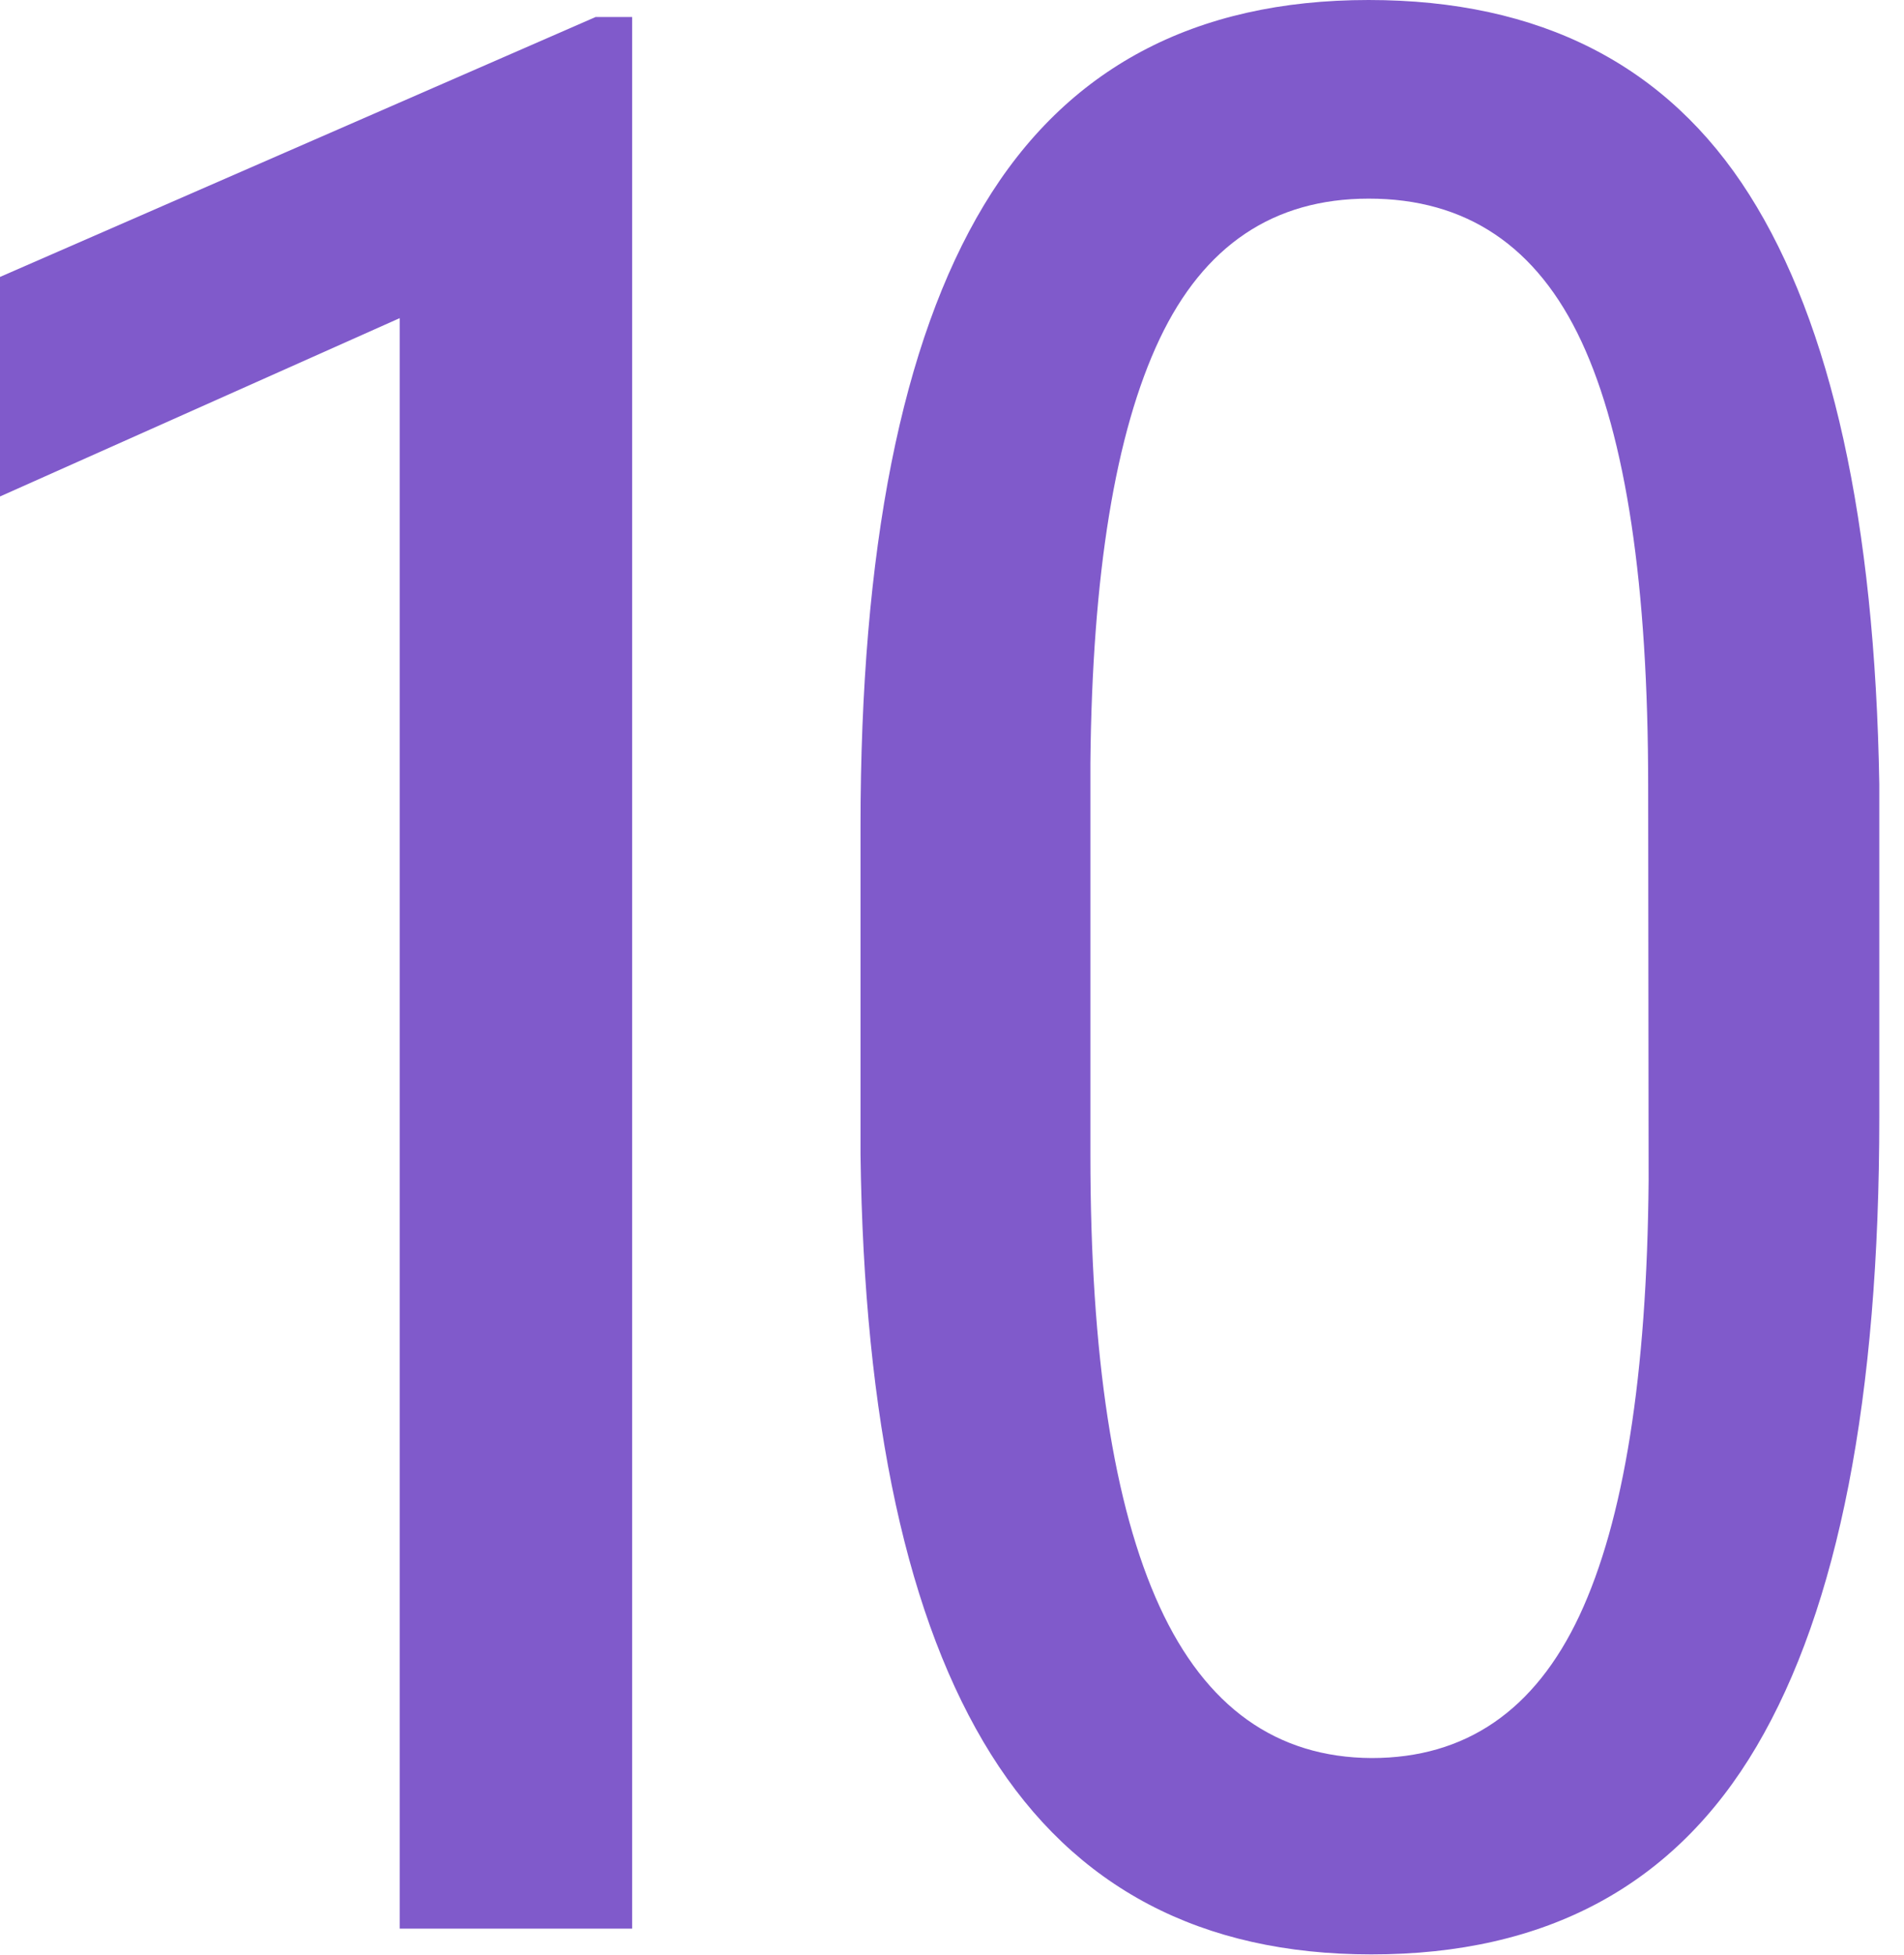
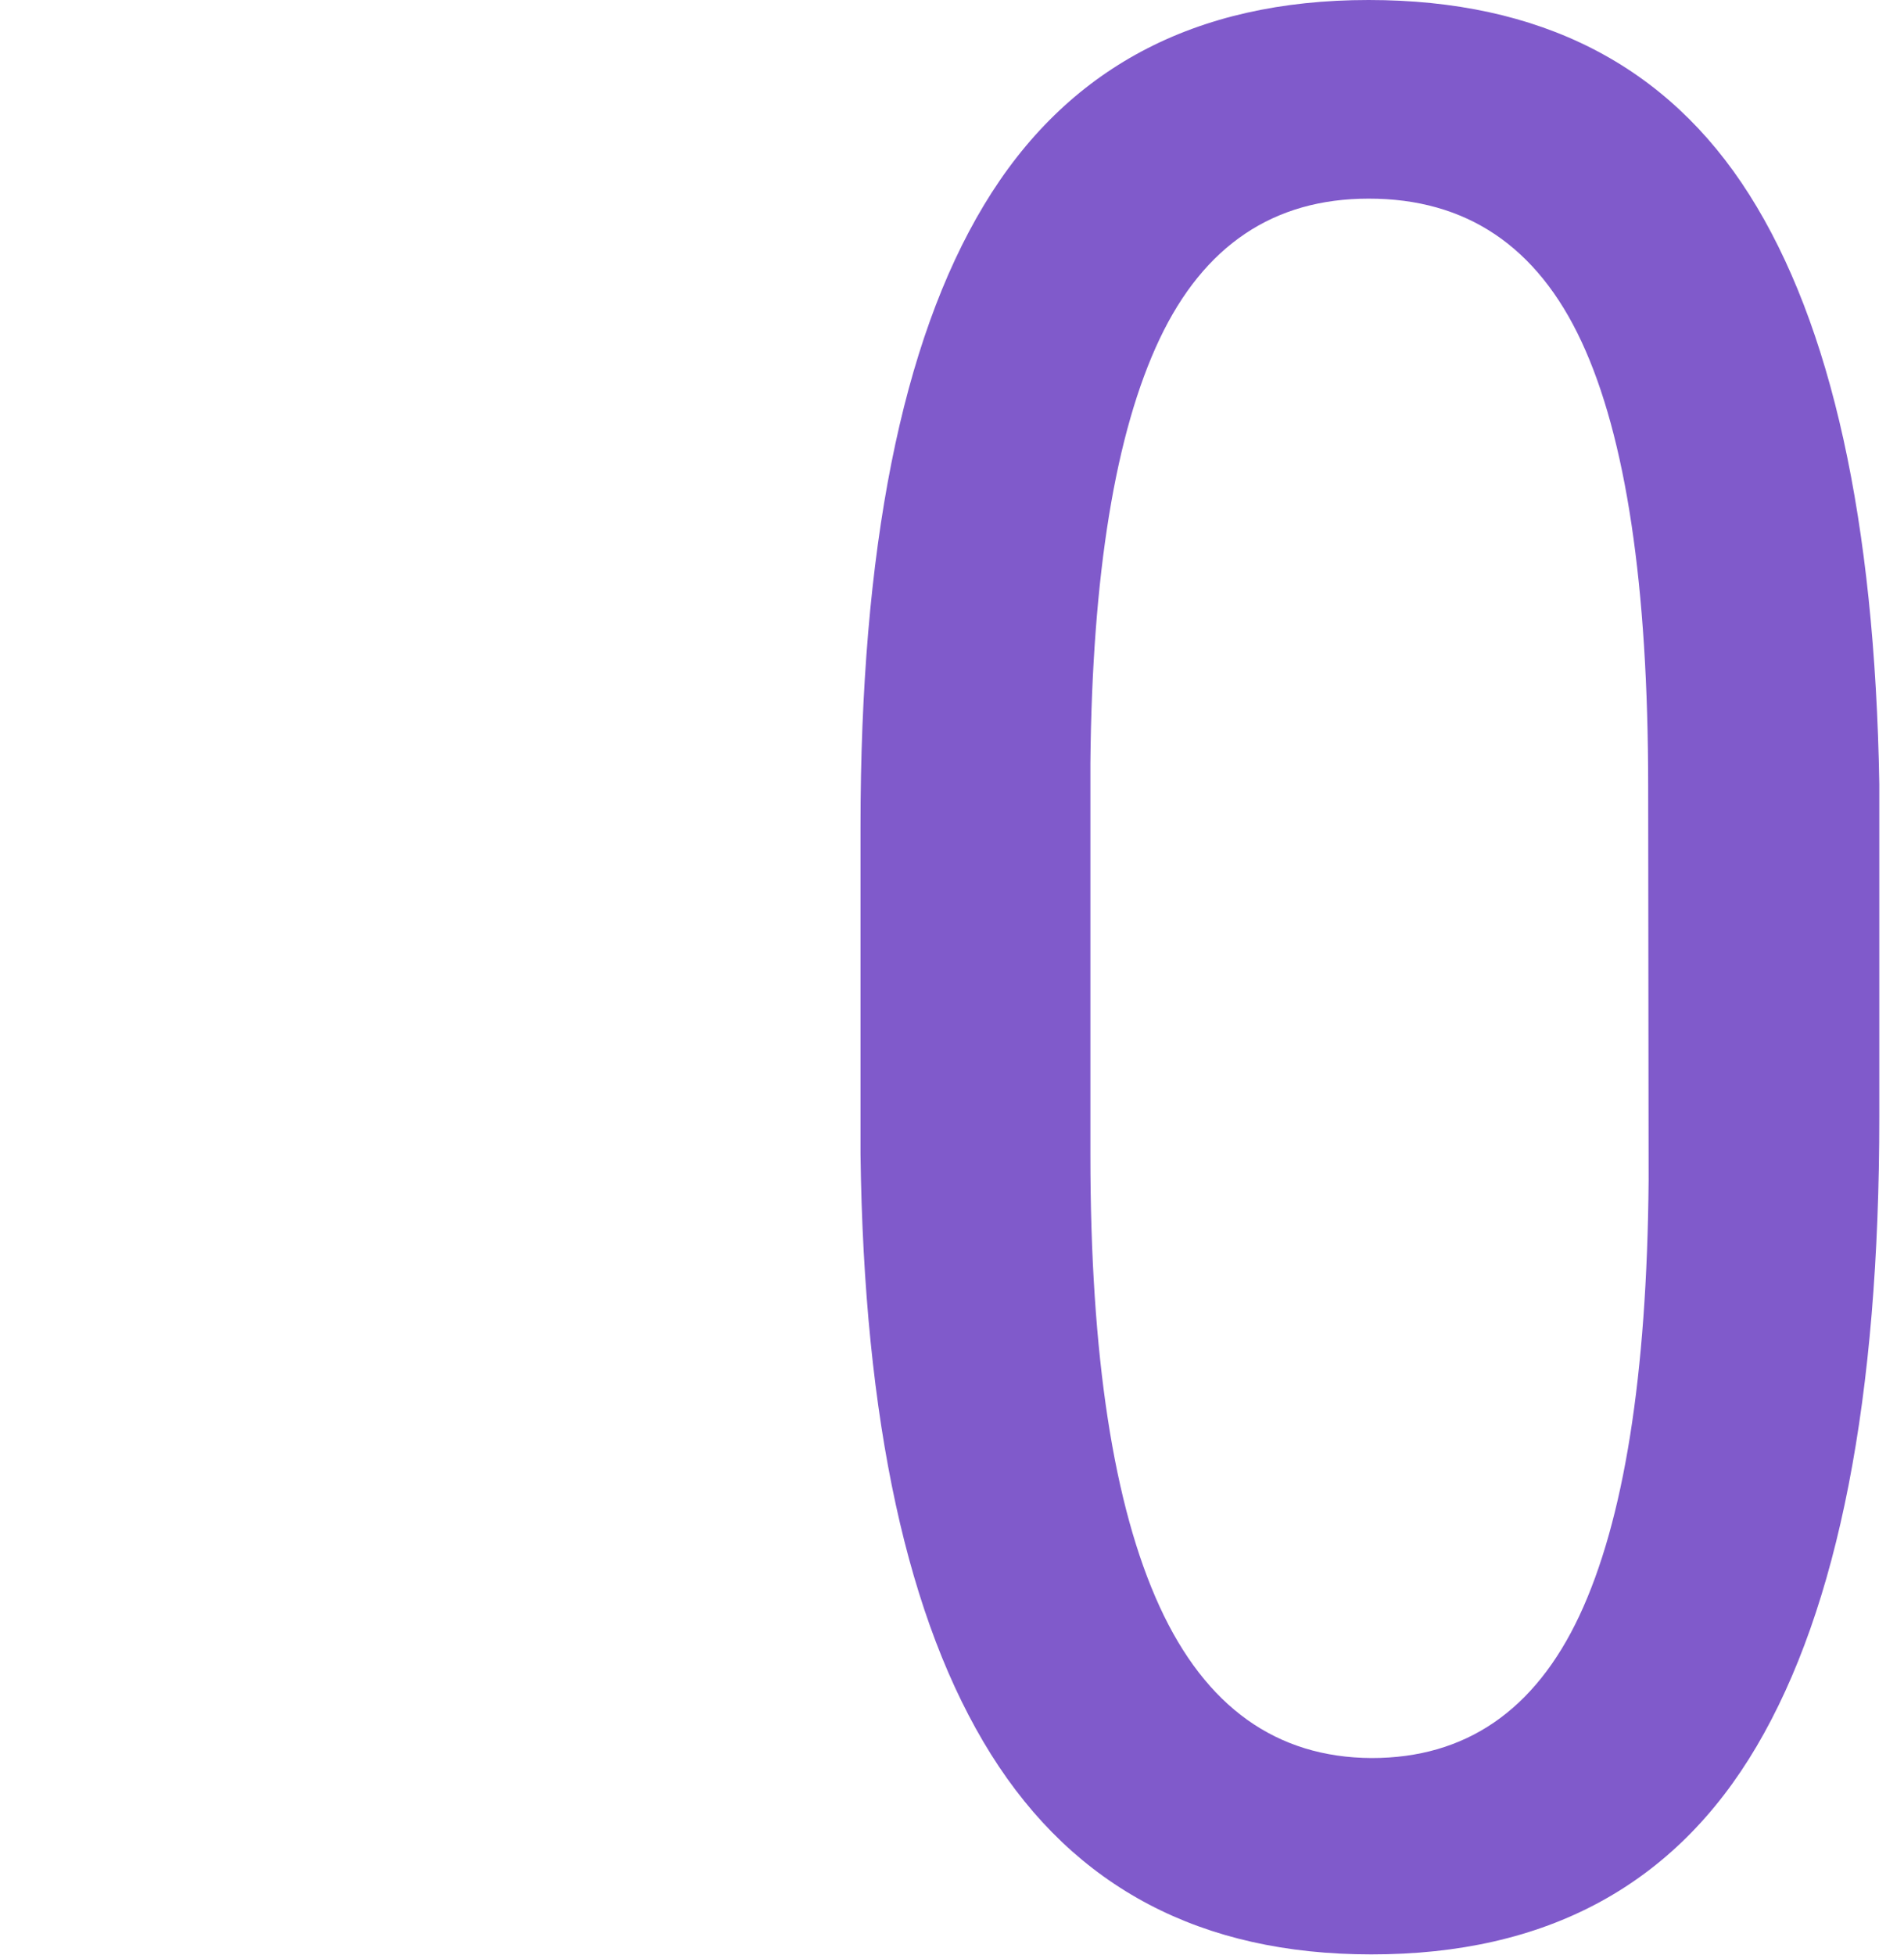
<svg xmlns="http://www.w3.org/2000/svg" width="38" height="39" viewBox="0 0 38 39" fill="none">
-   <path d="M12.616 38.477H7.977V6.347L0 9.905V5.525L11.888 0.339H12.616V38.477Z" fill="#805ACB" />
  <path d="M37.507 22.288C37.507 27.886 36.691 32.07 35.058 34.841C33.426 37.612 30.862 38.995 27.366 38.991C23.977 38.991 21.448 37.661 19.779 35.001C18.111 32.341 17.242 28.348 17.174 23.02V16.503C17.174 10.958 17.995 6.821 19.637 4.093C21.279 1.364 23.839 0 27.314 0C30.74 0 33.273 1.295 34.913 3.884C36.553 6.473 37.418 10.393 37.507 15.642V22.288ZM32.894 15.693C32.894 11.679 32.451 8.72 31.564 6.816C30.678 4.912 29.261 3.961 27.314 3.963C25.418 3.963 24.028 4.897 23.143 6.764C22.259 8.632 21.798 11.453 21.762 15.225V23.044C21.762 27.044 22.223 30.046 23.143 32.051C24.064 34.056 25.475 35.064 27.375 35.074C29.251 35.074 30.633 34.127 31.522 32.233C32.41 30.338 32.871 27.445 32.903 23.552L32.894 15.693Z" fill="#805ACB" />
</svg>